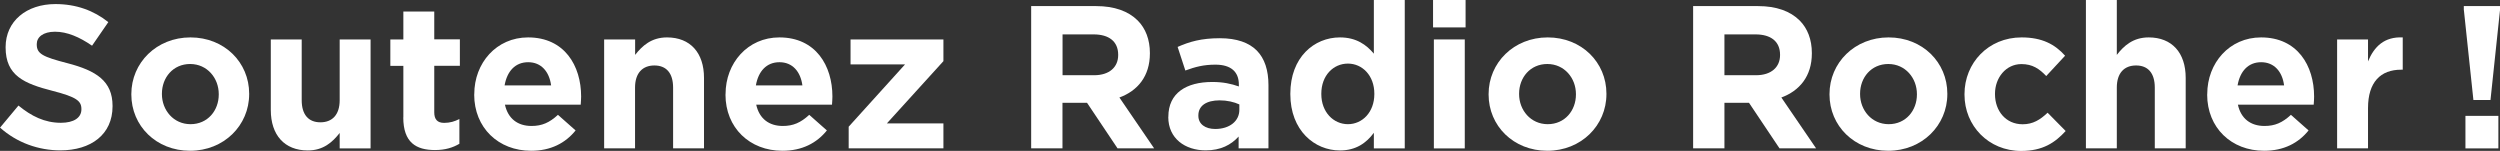
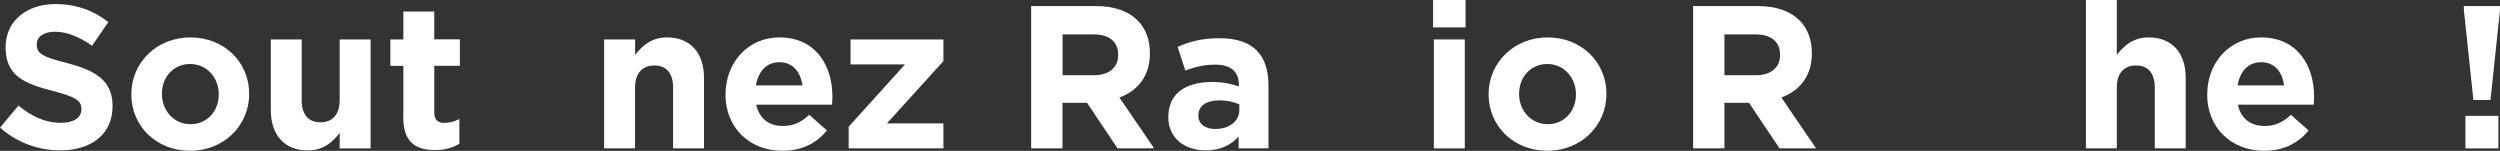
<svg xmlns="http://www.w3.org/2000/svg" id="Calque_2" viewBox="0 0 307.42 18.55">
  <rect x="0" y="0" width="307.42" height="18.55" fill="#333333" stroke="none" />
  <defs>
    <style>.cls-1{fill:#fff;}</style>
  </defs>
  <g id="Calque_1-2">
    <path class="cls-1" d="M0,15.7l2.27-2.72c1.58,1.3,3.22,2.12,5.22,2.12,1.58,0,2.52-.62,2.52-1.65v-.05c0-.98-.6-1.47-3.52-2.22-3.52-.9-5.8-1.87-5.8-5.35v-.05C.7,2.6,3.25.5,6.82.5c2.55,0,4.72.8,6.5,2.22l-2,2.9c-1.55-1.07-3.07-1.72-4.55-1.72s-2.25.67-2.25,1.52v.05c0,1.15.75,1.52,3.77,2.3,3.55.92,5.55,2.2,5.55,5.25v.05c0,3.47-2.65,5.42-6.42,5.42-2.65,0-5.32-.92-7.42-2.8Z" />
    <path class="cls-1" d="M16.15,11.62v-.05c0-3.85,3.1-6.97,7.27-6.97s7.22,3.07,7.22,6.92v.05c0,3.85-3.1,6.97-7.27,6.97s-7.22-3.07-7.22-6.92ZM26.9,11.62v-.05c0-1.97-1.42-3.7-3.52-3.7s-3.47,1.67-3.47,3.65v.05c0,1.97,1.42,3.7,3.52,3.7s3.47-1.67,3.47-3.65Z" />
    <path class="cls-1" d="M33.3,13.52V4.85h3.8v7.47c0,1.8.85,2.72,2.3,2.72s2.37-.92,2.37-2.72v-7.47h3.8v13.4h-3.8v-1.9c-.88,1.12-2,2.15-3.92,2.15-2.87,0-4.55-1.9-4.55-4.97Z" />
    <path class="cls-1" d="M49.6,14.45v-6.35h-1.6v-3.25h1.6V1.42h3.8v3.42h3.15v3.25h-3.15v5.72c0,.87.38,1.3,1.22,1.3.7,0,1.32-.18,1.87-.48v3.05c-.8.47-1.72.77-3,.77-2.32,0-3.9-.92-3.9-4.02Z" />
-     <path class="cls-1" d="M58.32,11.62v-.05c0-3.82,2.72-6.97,6.62-6.97,4.47,0,6.52,3.47,6.52,7.27,0,.3-.03.65-.05,1h-9.32c.38,1.72,1.57,2.62,3.27,2.62,1.27,0,2.2-.4,3.25-1.37l2.17,1.92c-1.25,1.55-3.05,2.5-5.47,2.5-4.02,0-7-2.82-7-6.92ZM67.77,10.5c-.23-1.7-1.22-2.85-2.82-2.85s-2.6,1.12-2.9,2.85h5.72Z" />
    <path class="cls-1" d="M74.3,4.85h3.8v1.9c.88-1.12,2-2.15,3.92-2.15,2.87,0,4.55,1.9,4.55,4.97v8.67h-3.8v-7.47c0-1.8-.85-2.72-2.3-2.72s-2.38.92-2.38,2.72v7.47h-3.8V4.85Z" />
    <path class="cls-1" d="M89.22,11.62v-.05c0-3.82,2.72-6.97,6.62-6.97,4.47,0,6.52,3.47,6.52,7.27,0,.3-.03.65-.05,1h-9.32c.38,1.72,1.57,2.62,3.27,2.62,1.27,0,2.2-.4,3.25-1.37l2.17,1.92c-1.25,1.55-3.05,2.5-5.47,2.5-4.02,0-7-2.82-7-6.92ZM98.67,10.5c-.23-1.7-1.22-2.85-2.82-2.85s-2.6,1.12-2.9,2.85h5.72Z" />
    <path class="cls-1" d="M104.37,15.57l6.92-7.65h-6.7v-3.07h11.42v2.67l-6.95,7.65h6.95v3.07h-11.65v-2.67Z" />
    <path class="cls-1" d="M126.8.75h8c2.22,0,3.95.62,5.1,1.77.97.97,1.5,2.35,1.5,4v.05c0,2.82-1.52,4.6-3.75,5.42l4.27,6.25h-4.5l-3.75-5.6h-3.02v5.6h-3.85V.75ZM134.55,9.25c1.87,0,2.95-1,2.95-2.47v-.05c0-1.65-1.15-2.5-3.02-2.5h-3.82v5.02h3.9Z" />
    <path class="cls-1" d="M143.67,14.4v-.05c0-2.92,2.22-4.27,5.4-4.27,1.35,0,2.32.22,3.27.55v-.23c0-1.57-.97-2.45-2.88-2.45-1.45,0-2.47.27-3.7.72l-.95-2.9c1.47-.65,2.92-1.07,5.2-1.07,2.08,0,3.57.55,4.52,1.5,1,1,1.45,2.47,1.45,4.27v7.77h-3.67v-1.45c-.92,1.02-2.2,1.7-4.05,1.7-2.52,0-4.6-1.45-4.6-4.1ZM152.4,13.52v-.68c-.65-.3-1.5-.5-2.42-.5-1.62,0-2.62.65-2.62,1.85v.05c0,1.02.85,1.62,2.07,1.62,1.77,0,2.97-.97,2.97-2.35Z" />
-     <path class="cls-1" d="M158.67,11.57v-.05c0-4.47,2.92-6.92,6.1-6.92,2.02,0,3.27.92,4.17,2V0h3.8v18.25h-3.8v-1.92c-.92,1.25-2.2,2.17-4.17,2.17-3.12,0-6.1-2.45-6.1-6.92ZM169,11.57v-.05c0-2.22-1.47-3.7-3.25-3.7s-3.27,1.45-3.27,3.7v.05c0,2.22,1.5,3.7,3.27,3.7s3.25-1.47,3.25-3.7Z" />
    <path class="cls-1" d="M176.22,0h4v3.37h-4V0ZM176.32,4.85h3.8v13.4h-3.8V4.85Z" />
    <path class="cls-1" d="M183.05,11.62v-.05c0-3.85,3.1-6.97,7.27-6.97s7.22,3.07,7.22,6.92v.05c0,3.85-3.1,6.97-7.27,6.97s-7.22-3.07-7.22-6.92ZM193.79,11.62v-.05c0-1.97-1.42-3.7-3.52-3.7s-3.47,1.67-3.47,3.65v.05c0,1.97,1.42,3.7,3.52,3.7s3.47-1.67,3.47-3.65Z" />
    <path class="cls-1" d="M208.2.75h8c2.22,0,3.95.62,5.1,1.77.97.97,1.5,2.35,1.5,4v.05c0,2.82-1.53,4.6-3.75,5.42l4.27,6.25h-4.5l-3.75-5.6h-3.02v5.6h-3.85V.75ZM215.94,9.25c1.87,0,2.95-1,2.95-2.47v-.05c0-1.65-1.15-2.5-3.02-2.5h-3.82v5.02h3.9Z" />
-     <path class="cls-1" d="M224.97,11.62v-.05c0-3.85,3.1-6.97,7.27-6.97s7.22,3.07,7.22,6.92v.05c0,3.85-3.1,6.97-7.27,6.97s-7.22-3.07-7.22-6.92ZM235.72,11.62v-.05c0-1.97-1.42-3.7-3.52-3.7s-3.47,1.67-3.47,3.65v.05c0,1.97,1.42,3.7,3.52,3.7s3.47-1.67,3.47-3.65Z" />
-     <path class="cls-1" d="M241.57,11.62v-.05c0-3.82,2.92-6.97,7.02-6.97,2.52,0,4.1.85,5.35,2.25l-2.32,2.5c-.85-.9-1.7-1.47-3.05-1.47-1.9,0-3.25,1.67-3.25,3.65v.05c0,2.05,1.32,3.7,3.4,3.7,1.27,0,2.15-.55,3.07-1.42l2.22,2.25c-1.3,1.42-2.8,2.45-5.47,2.45-4.02,0-6.97-3.1-6.97-6.92Z" />
    <path class="cls-1" d="M256.5,0h3.8v6.75c.87-1.12,2-2.15,3.92-2.15,2.87,0,4.55,1.9,4.55,4.97v8.67h-3.8v-7.47c0-1.8-.85-2.72-2.3-2.72s-2.37.92-2.37,2.72v7.47h-3.8V0Z" />
-     <path class="cls-1" d="M271.42,11.62v-.05c0-3.82,2.72-6.97,6.62-6.97,4.47,0,6.52,3.47,6.52,7.27,0,.3-.02.65-.05,1h-9.32c.37,1.72,1.57,2.62,3.27,2.62,1.28,0,2.2-.4,3.25-1.37l2.17,1.92c-1.25,1.55-3.05,2.5-5.47,2.5-4.02,0-7-2.82-7-6.92ZM280.87,10.5c-.22-1.7-1.22-2.85-2.82-2.85s-2.6,1.12-2.9,2.85h5.72Z" />
-     <path class="cls-1" d="M287.39,4.85h3.8v2.7c.77-1.85,2.02-3.05,4.27-2.95v3.97h-.2c-2.52,0-4.07,1.52-4.07,4.72v4.95h-3.8V4.85Z" />
+     <path class="cls-1" d="M271.42,11.62v-.05c0-3.82,2.72-6.97,6.62-6.97,4.47,0,6.52,3.47,6.52,7.27,0,.3-.02.65-.05,1h-9.32c.37,1.72,1.57,2.62,3.27,2.62,1.28,0,2.2-.4,3.25-1.37l2.17,1.92c-1.25,1.55-3.05,2.5-5.47,2.5-4.02,0-7-2.82-7-6.92ZM280.87,10.5c-.22-1.7-1.22-2.85-2.82-2.85s-2.6,1.12-2.9,2.85h5.72" />
    <path class="cls-1" d="M302.97,1.25v-.5h4.45v.5l-1.17,11.05h-2.1l-1.17-11.05ZM303.17,14.25h4.05v4h-4.05v-4Z" />
  </g>
</svg>